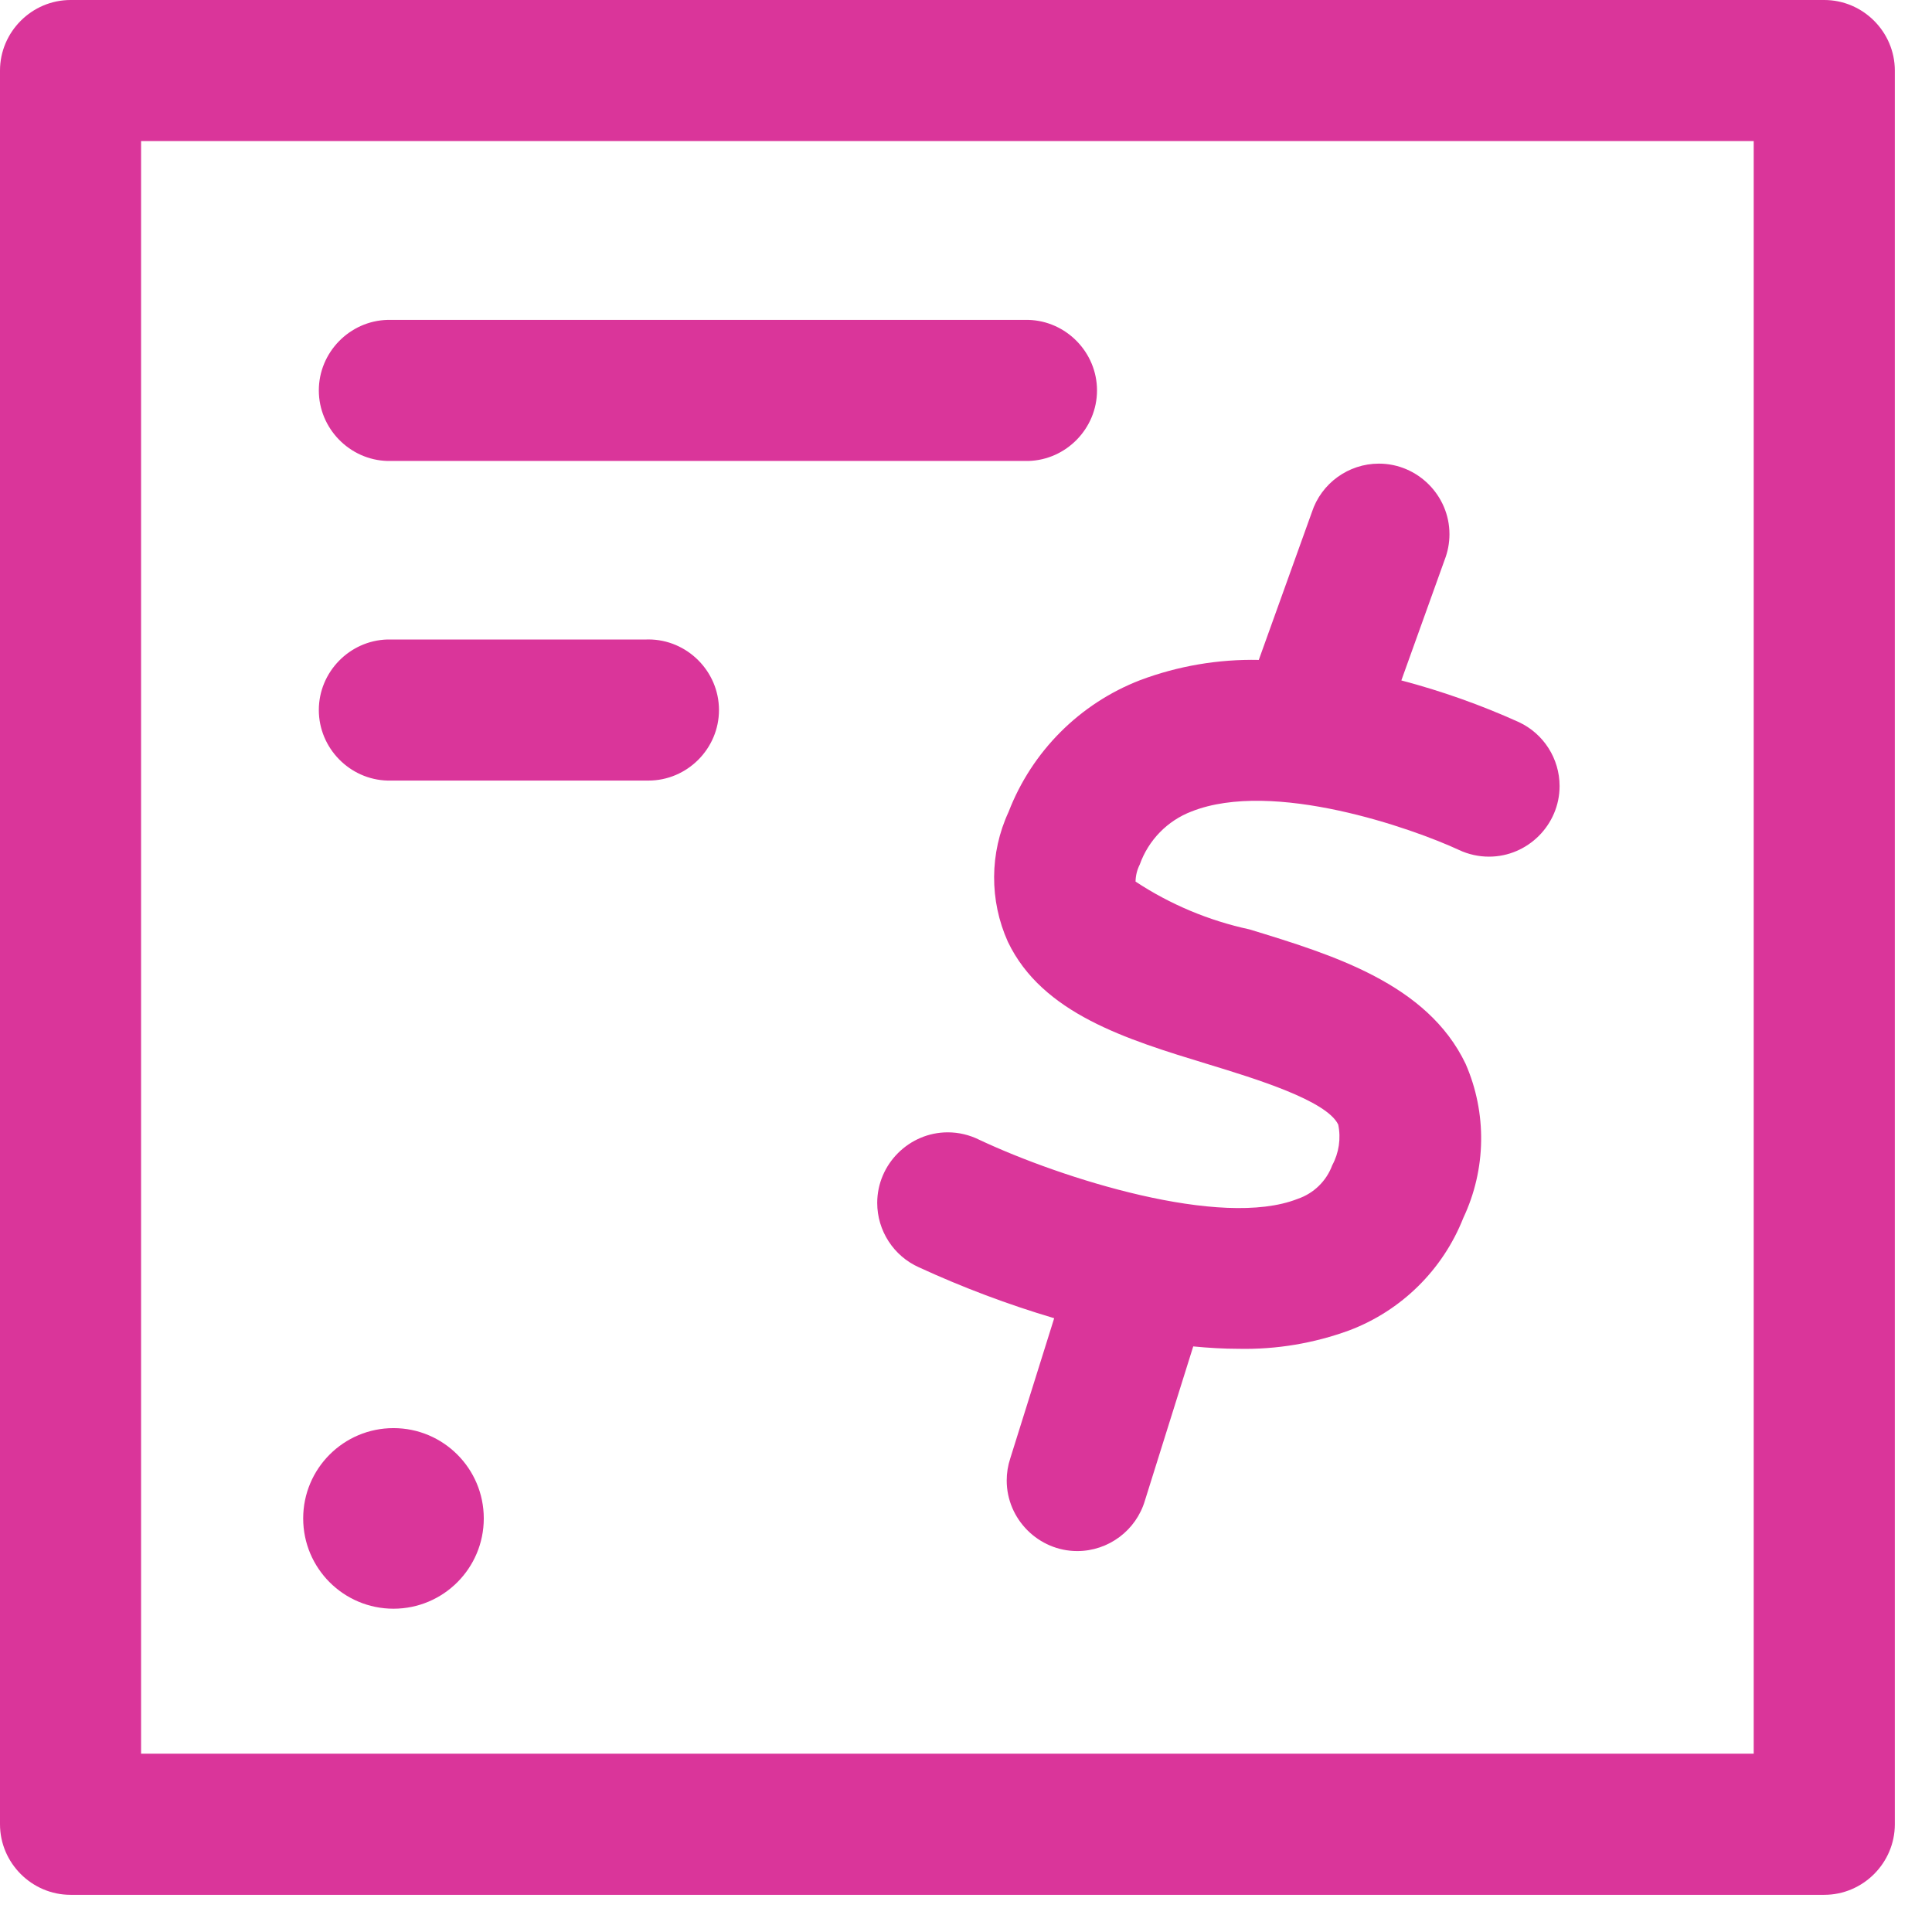
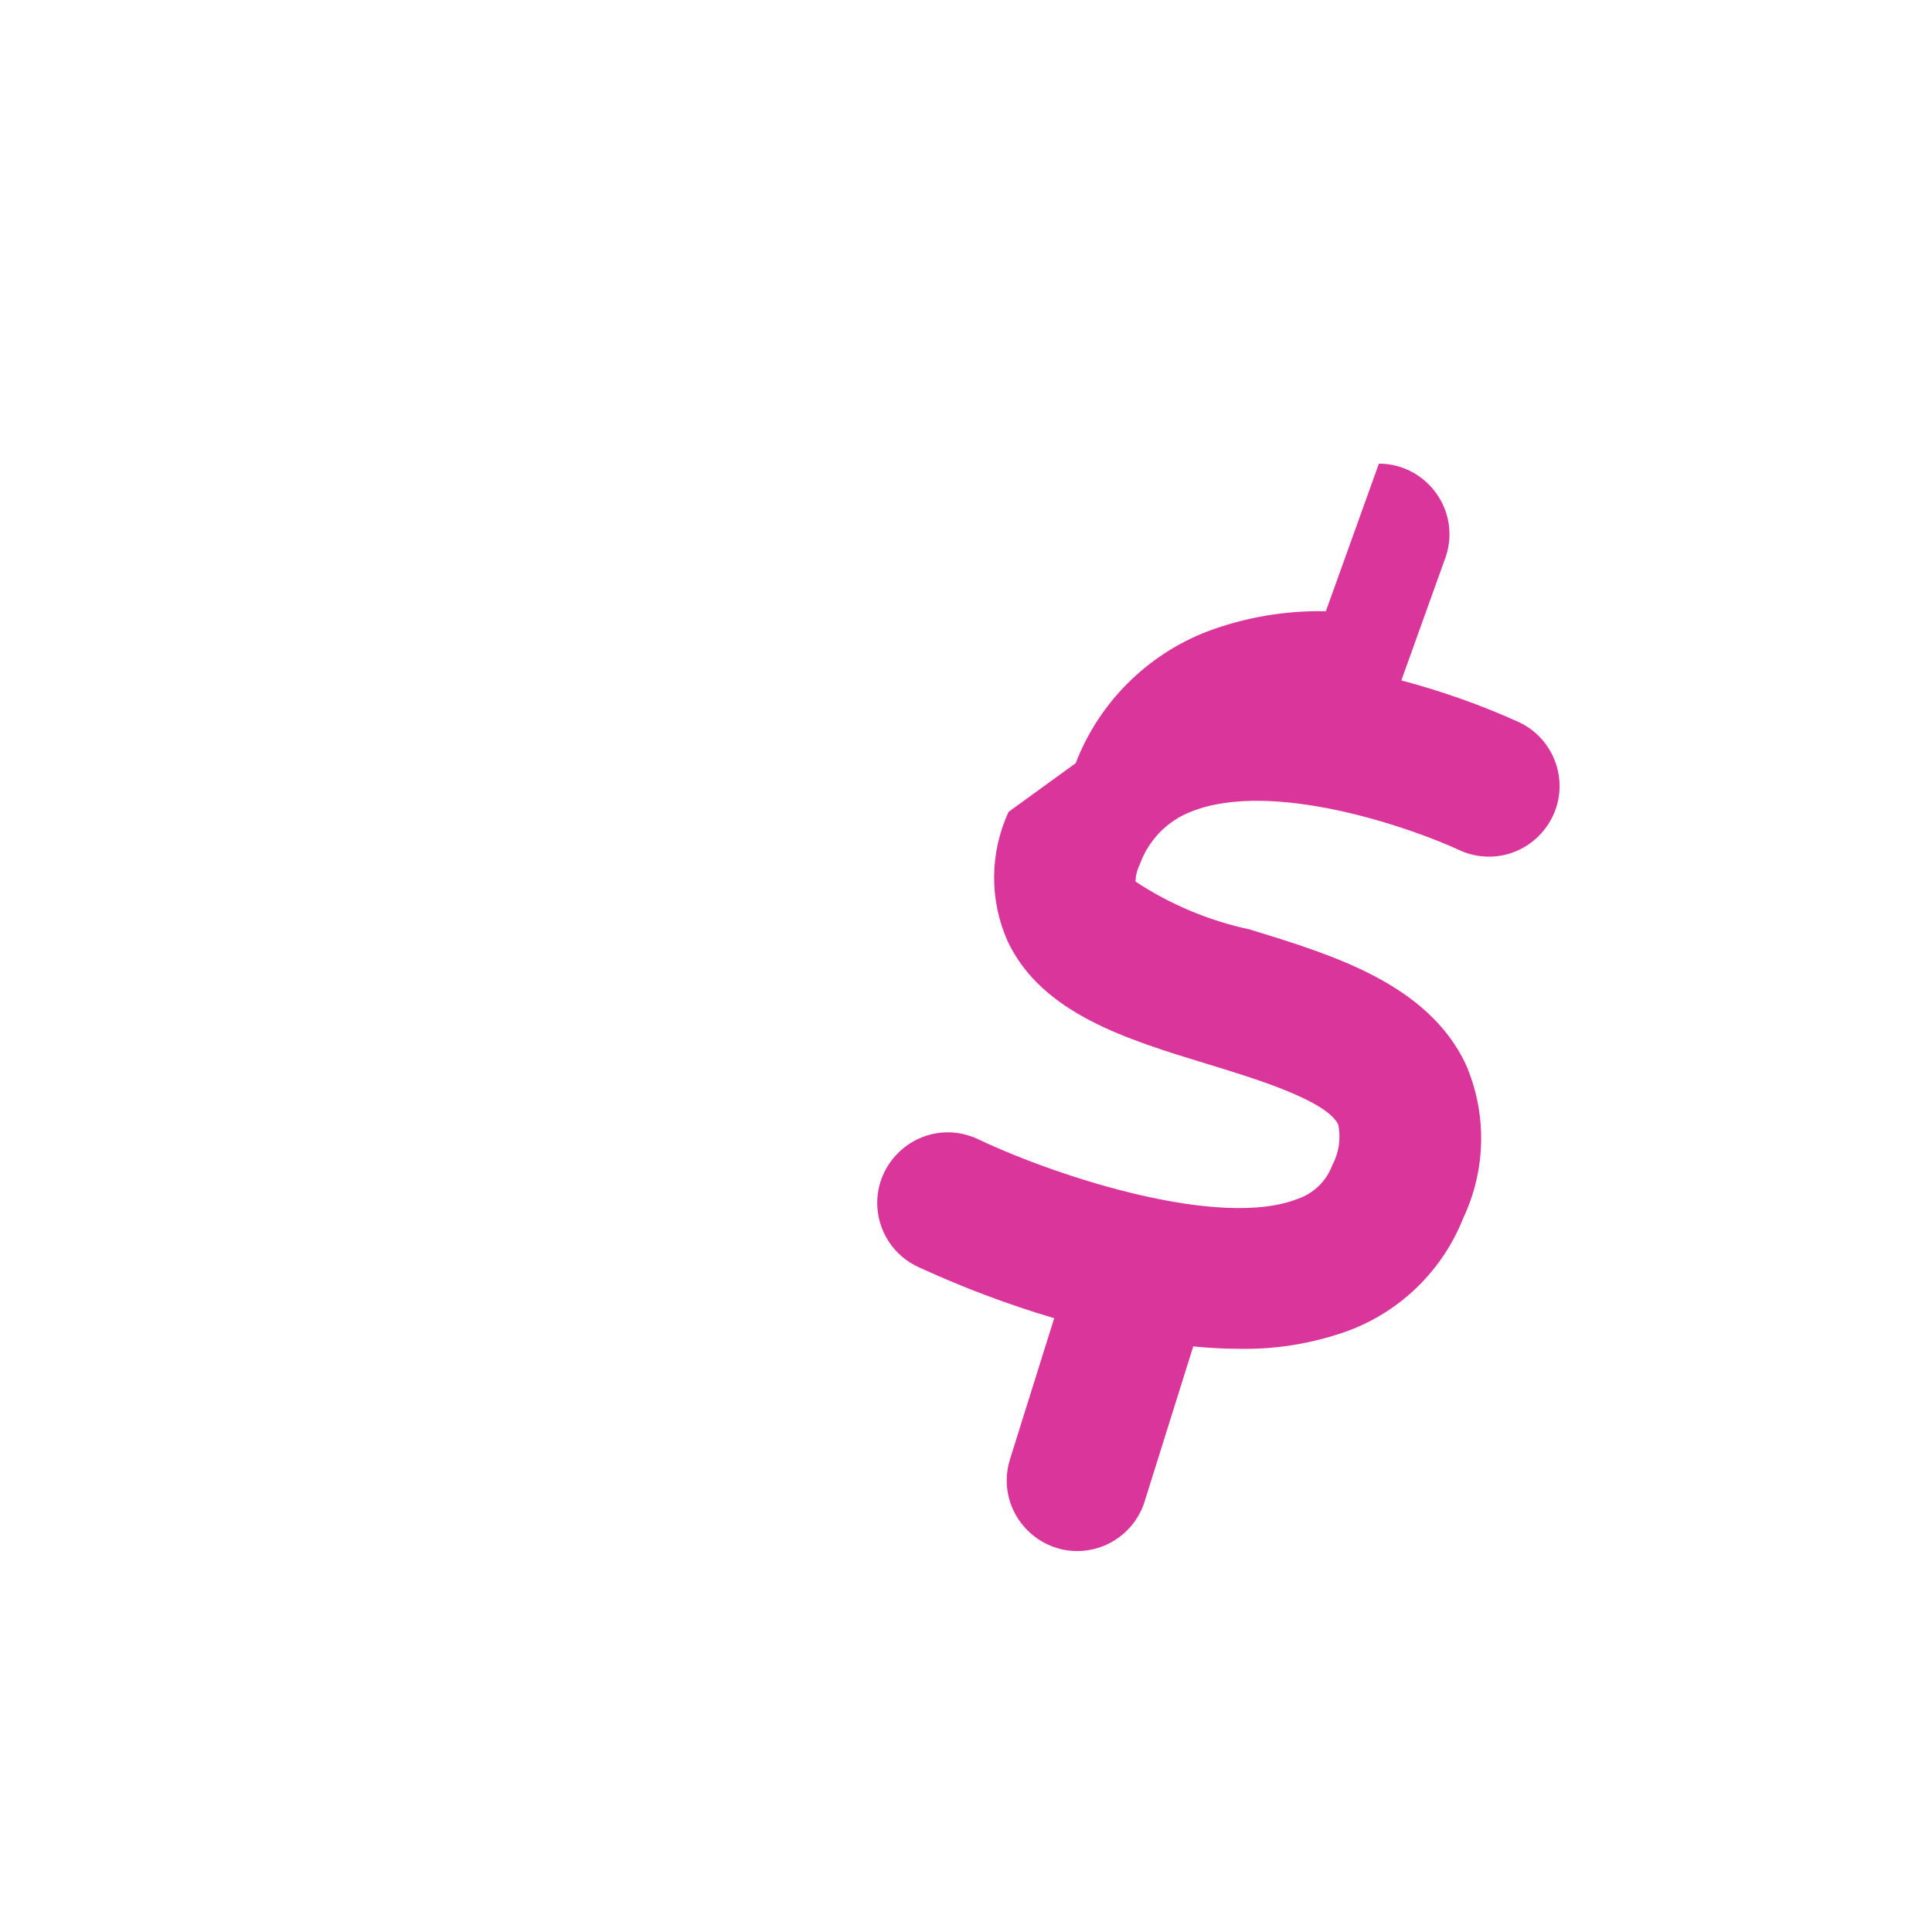
<svg xmlns="http://www.w3.org/2000/svg" width="100%" height="100%" viewBox="0 0 42 42" version="1.1" xml:space="preserve" style="fill-rule:evenodd;clip-rule:evenodd;stroke-linejoin:round;stroke-miterlimit:1.414;">
  <g>
-     <path id="Path_1322" d="M21.926,17.649c-0.414,0.894 -0.42,1.925 -0.016,2.824c0.748,1.563 2.58,2.122 4.351,2.662c1.027,0.314 2.579,0.787 2.831,1.313c0.062,0.3 0.016,0.613 -0.13,0.883c-0.127,0.345 -0.404,0.614 -0.753,0.732c-1.663,0.655 -5.128,-0.442 -6.92,-1.285c-0.213,-0.106 -0.447,-0.162 -0.685,-0.162c-0.842,0 -1.534,0.693 -1.534,1.534c0,0.604 0.356,1.155 0.908,1.401c0.952,0.438 1.934,0.808 2.939,1.106l-0.954,3.045c-0.052,0.156 -0.078,0.319 -0.078,0.483c0,0.842 0.692,1.534 1.534,1.534c0.678,0 1.279,-0.449 1.471,-1.099l1.05,-3.35c0.331,0.032 0.662,0.052 0.99,0.052c0.818,0.017 1.632,-0.119 2.4,-0.4c1.134,-0.428 2.036,-1.317 2.481,-2.445c0.499,-1.057 0.518,-2.279 0.05,-3.35c-0.833,-1.743 -2.889,-2.37 -4.7,-2.923c-0.882,-0.19 -1.722,-0.542 -2.475,-1.039c0.002,-0.129 0.033,-0.255 0.091,-0.37c0.189,-0.531 0.601,-0.954 1.128,-1.155c1.772,-0.7 4.8,0.367 5.815,0.839c0.203,0.095 0.425,0.144 0.65,0.144c0.842,0 1.534,-0.692 1.534,-1.534c0,-0.595 -0.345,-1.138 -0.884,-1.39c-0.825,-0.373 -1.68,-0.676 -2.556,-0.907l0.94,-2.618c0.07,-0.179 0.106,-0.369 0.106,-0.561c0,-0.842 -0.692,-1.534 -1.534,-1.534c-0.662,0 -1.253,0.428 -1.458,1.058l-1.153,3.209c-0.88,-0.018 -1.755,0.131 -2.579,0.44c-1.314,0.508 -2.353,1.549 -2.86,2.863Z" style="fill:#da359a;fill-rule:nonzero;" />
-     <path id="Path_1323" d="M39.658,0l-38.124,0c-0.842,0 -1.534,0.692 -1.534,1.534l0,38.124c0,0.842 0.692,1.534 1.534,1.534l38.124,0c0.842,0 1.534,-0.692 1.534,-1.534l0,-38.124c0,-0.842 -0.692,-1.534 -1.534,-1.534Zm-1.534,38.124l-35.057,0l0,-35.057l35.057,0l0,35.057Z" style="fill:#da359a;fill-rule:nonzero;" />
-     <path id="Path_1324" d="M8.426,10.021l13.927,0c0.826,-0.021 1.495,-0.707 1.495,-1.534c0,-0.826 -0.669,-1.512 -1.495,-1.533l-13.927,0c-0.826,0.021 -1.495,0.707 -1.495,1.533c0,0.827 0.669,1.513 1.495,1.534Z" style="fill:#da359a;fill-rule:nonzero;" />
-     <path id="Path_1325" d="M8.426,16.969l5.631,0c0.013,0 0.026,0 0.039,0c0.842,0 1.534,-0.692 1.534,-1.534c0,-0.841 -0.692,-1.534 -1.534,-1.534c-0.013,0 -0.026,0.001 -0.039,0.001l-5.631,0c-0.826,0.021 -1.495,0.707 -1.495,1.533c0,0.827 0.669,1.513 1.495,1.534Z" style="fill:#da359a;fill-rule:nonzero;" />
-     <circle id="Ellipse_2" cx="8.554" cy="33.009" r="1.963" style="fill:#da359a;" />
+     <path id="Path_1322" d="M21.926,17.649c-0.414,0.894 -0.42,1.925 -0.016,2.824c0.748,1.563 2.58,2.122 4.351,2.662c1.027,0.314 2.579,0.787 2.831,1.313c0.062,0.3 0.016,0.613 -0.13,0.883c-0.127,0.345 -0.404,0.614 -0.753,0.732c-1.663,0.655 -5.128,-0.442 -6.92,-1.285c-0.213,-0.106 -0.447,-0.162 -0.685,-0.162c-0.842,0 -1.534,0.693 -1.534,1.534c0,0.604 0.356,1.155 0.908,1.401c0.952,0.438 1.934,0.808 2.939,1.106l-0.954,3.045c-0.052,0.156 -0.078,0.319 -0.078,0.483c0,0.842 0.692,1.534 1.534,1.534c0.678,0 1.279,-0.449 1.471,-1.099l1.05,-3.35c0.331,0.032 0.662,0.052 0.99,0.052c0.818,0.017 1.632,-0.119 2.4,-0.4c1.134,-0.428 2.036,-1.317 2.481,-2.445c0.499,-1.057 0.518,-2.279 0.05,-3.35c-0.833,-1.743 -2.889,-2.37 -4.7,-2.923c-0.882,-0.19 -1.722,-0.542 -2.475,-1.039c0.002,-0.129 0.033,-0.255 0.091,-0.37c0.189,-0.531 0.601,-0.954 1.128,-1.155c1.772,-0.7 4.8,0.367 5.815,0.839c0.203,0.095 0.425,0.144 0.65,0.144c0.842,0 1.534,-0.692 1.534,-1.534c0,-0.595 -0.345,-1.138 -0.884,-1.39c-0.825,-0.373 -1.68,-0.676 -2.556,-0.907l0.94,-2.618c0.07,-0.179 0.106,-0.369 0.106,-0.561c0,-0.842 -0.692,-1.534 -1.534,-1.534l-1.153,3.209c-0.88,-0.018 -1.755,0.131 -2.579,0.44c-1.314,0.508 -2.353,1.549 -2.86,2.863Z" style="fill:#da359a;fill-rule:nonzero;" />
  </g>
</svg>